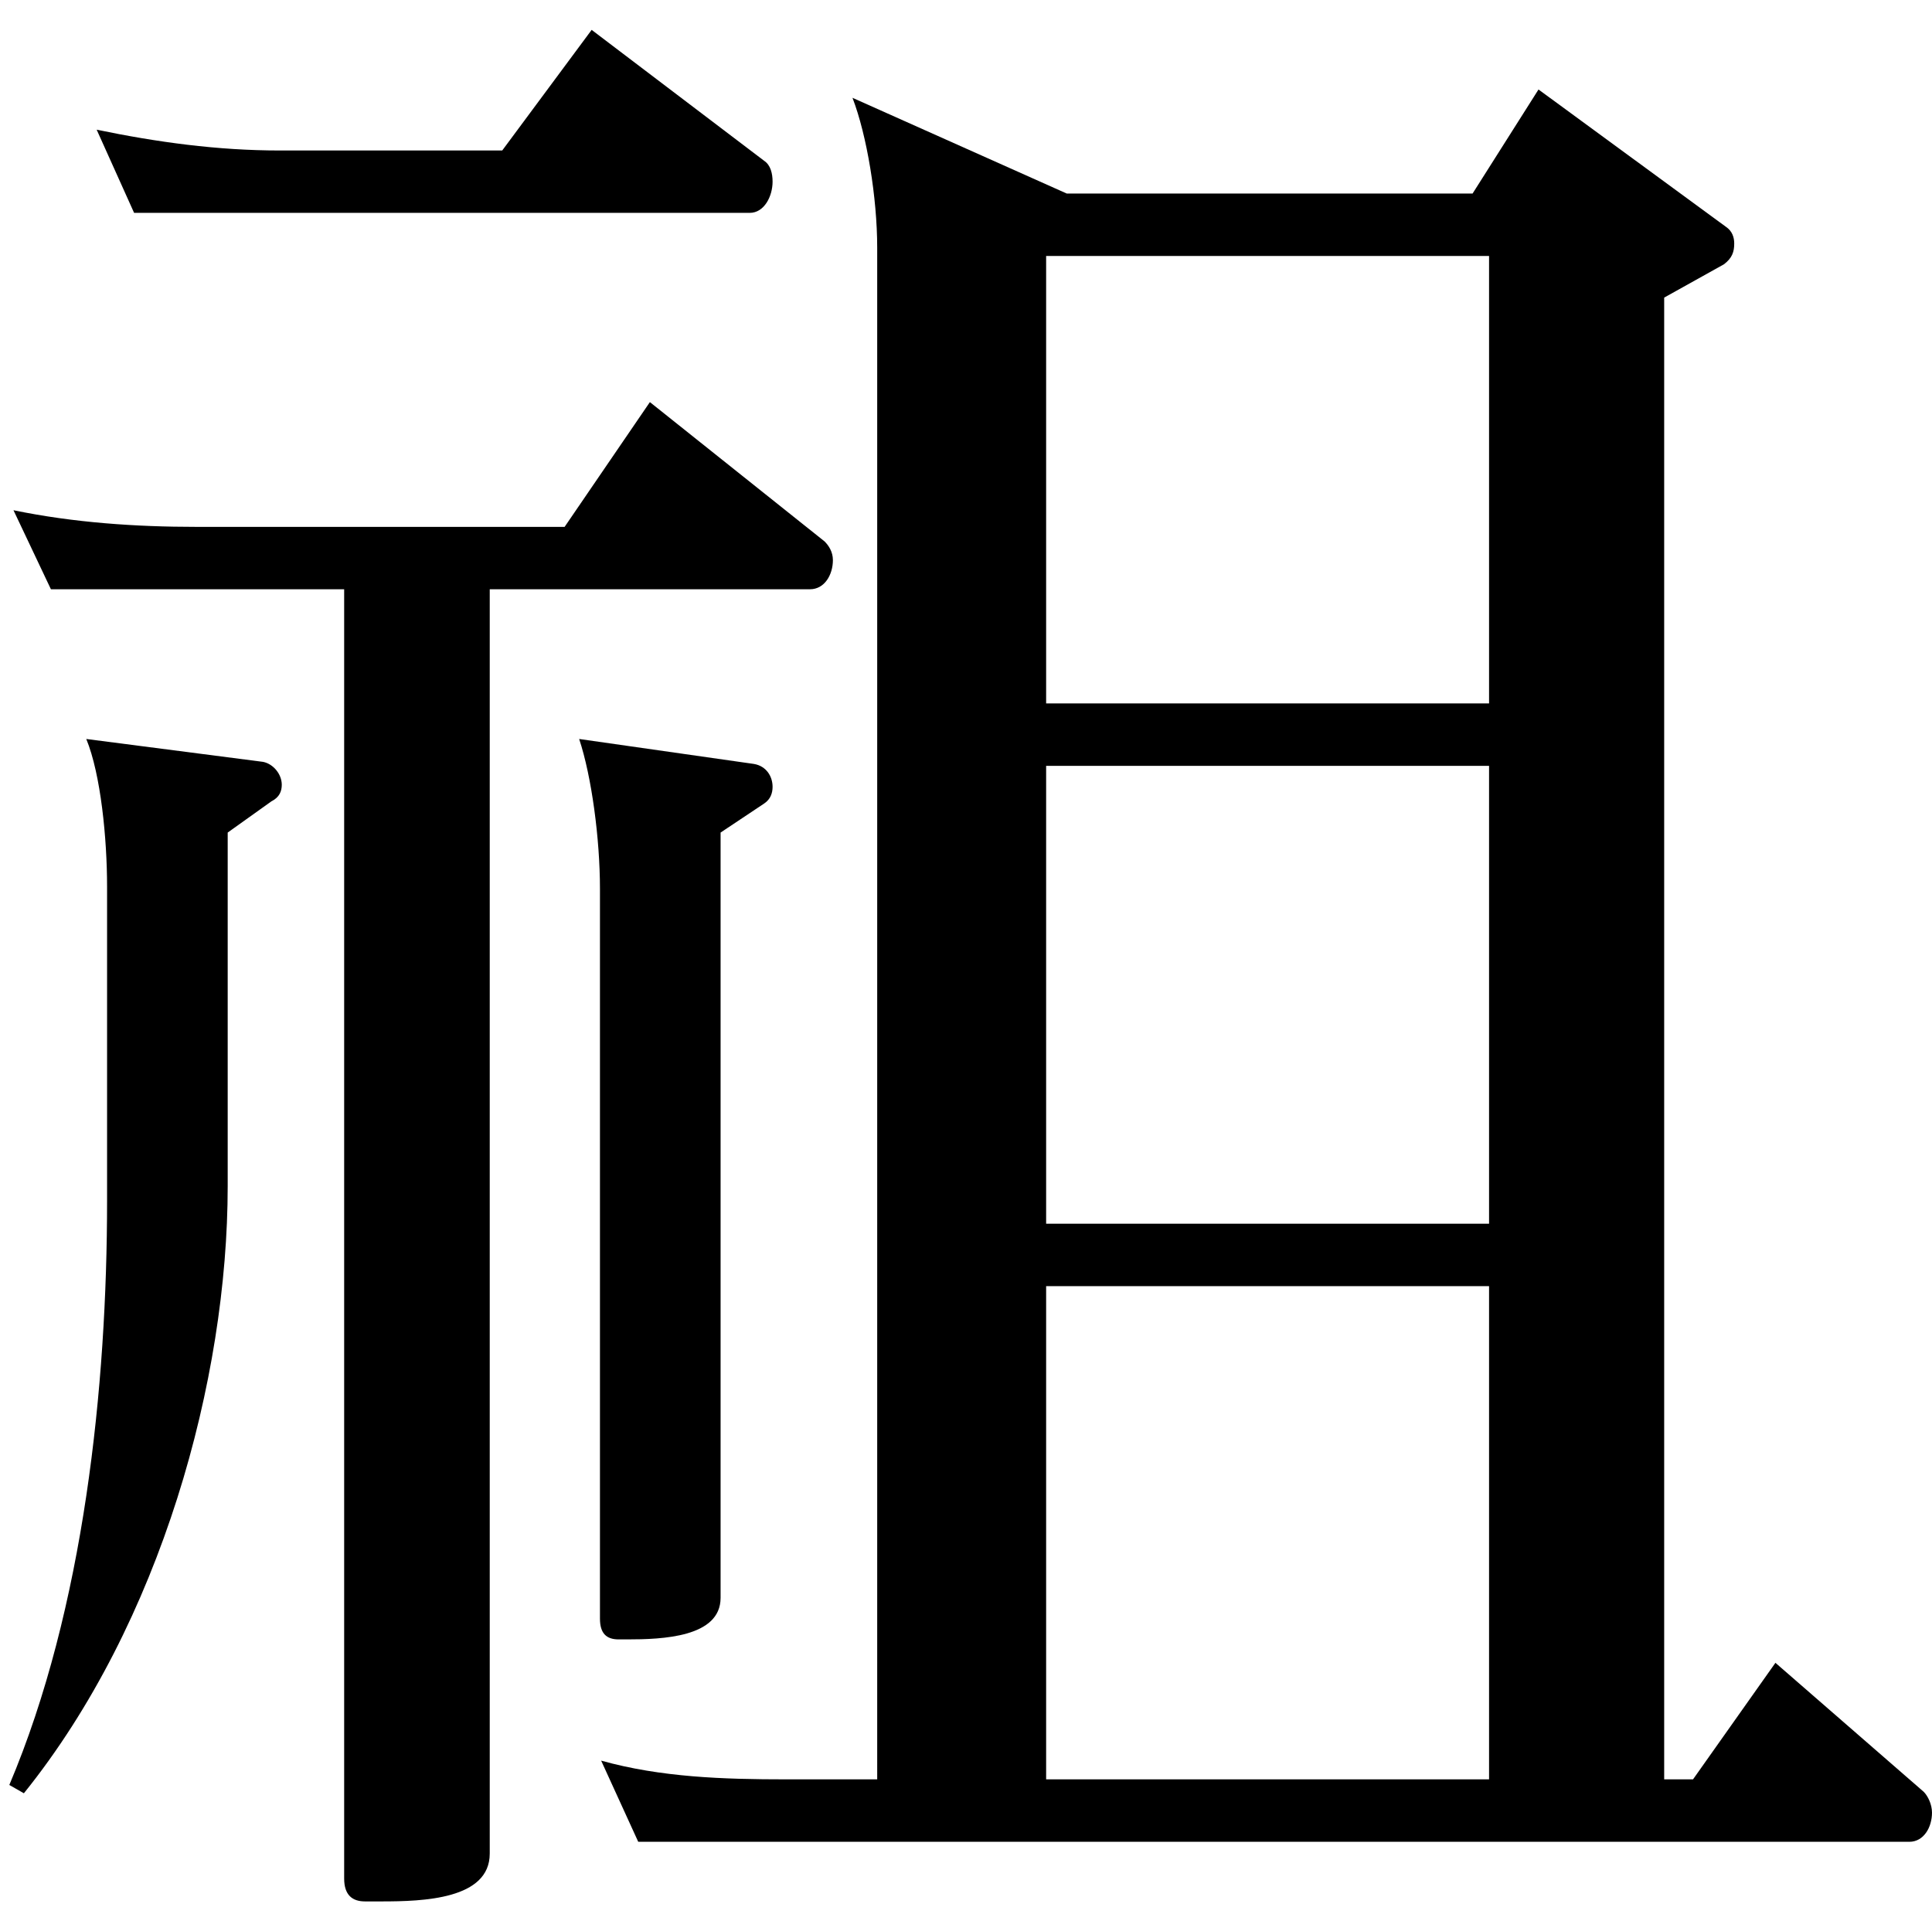
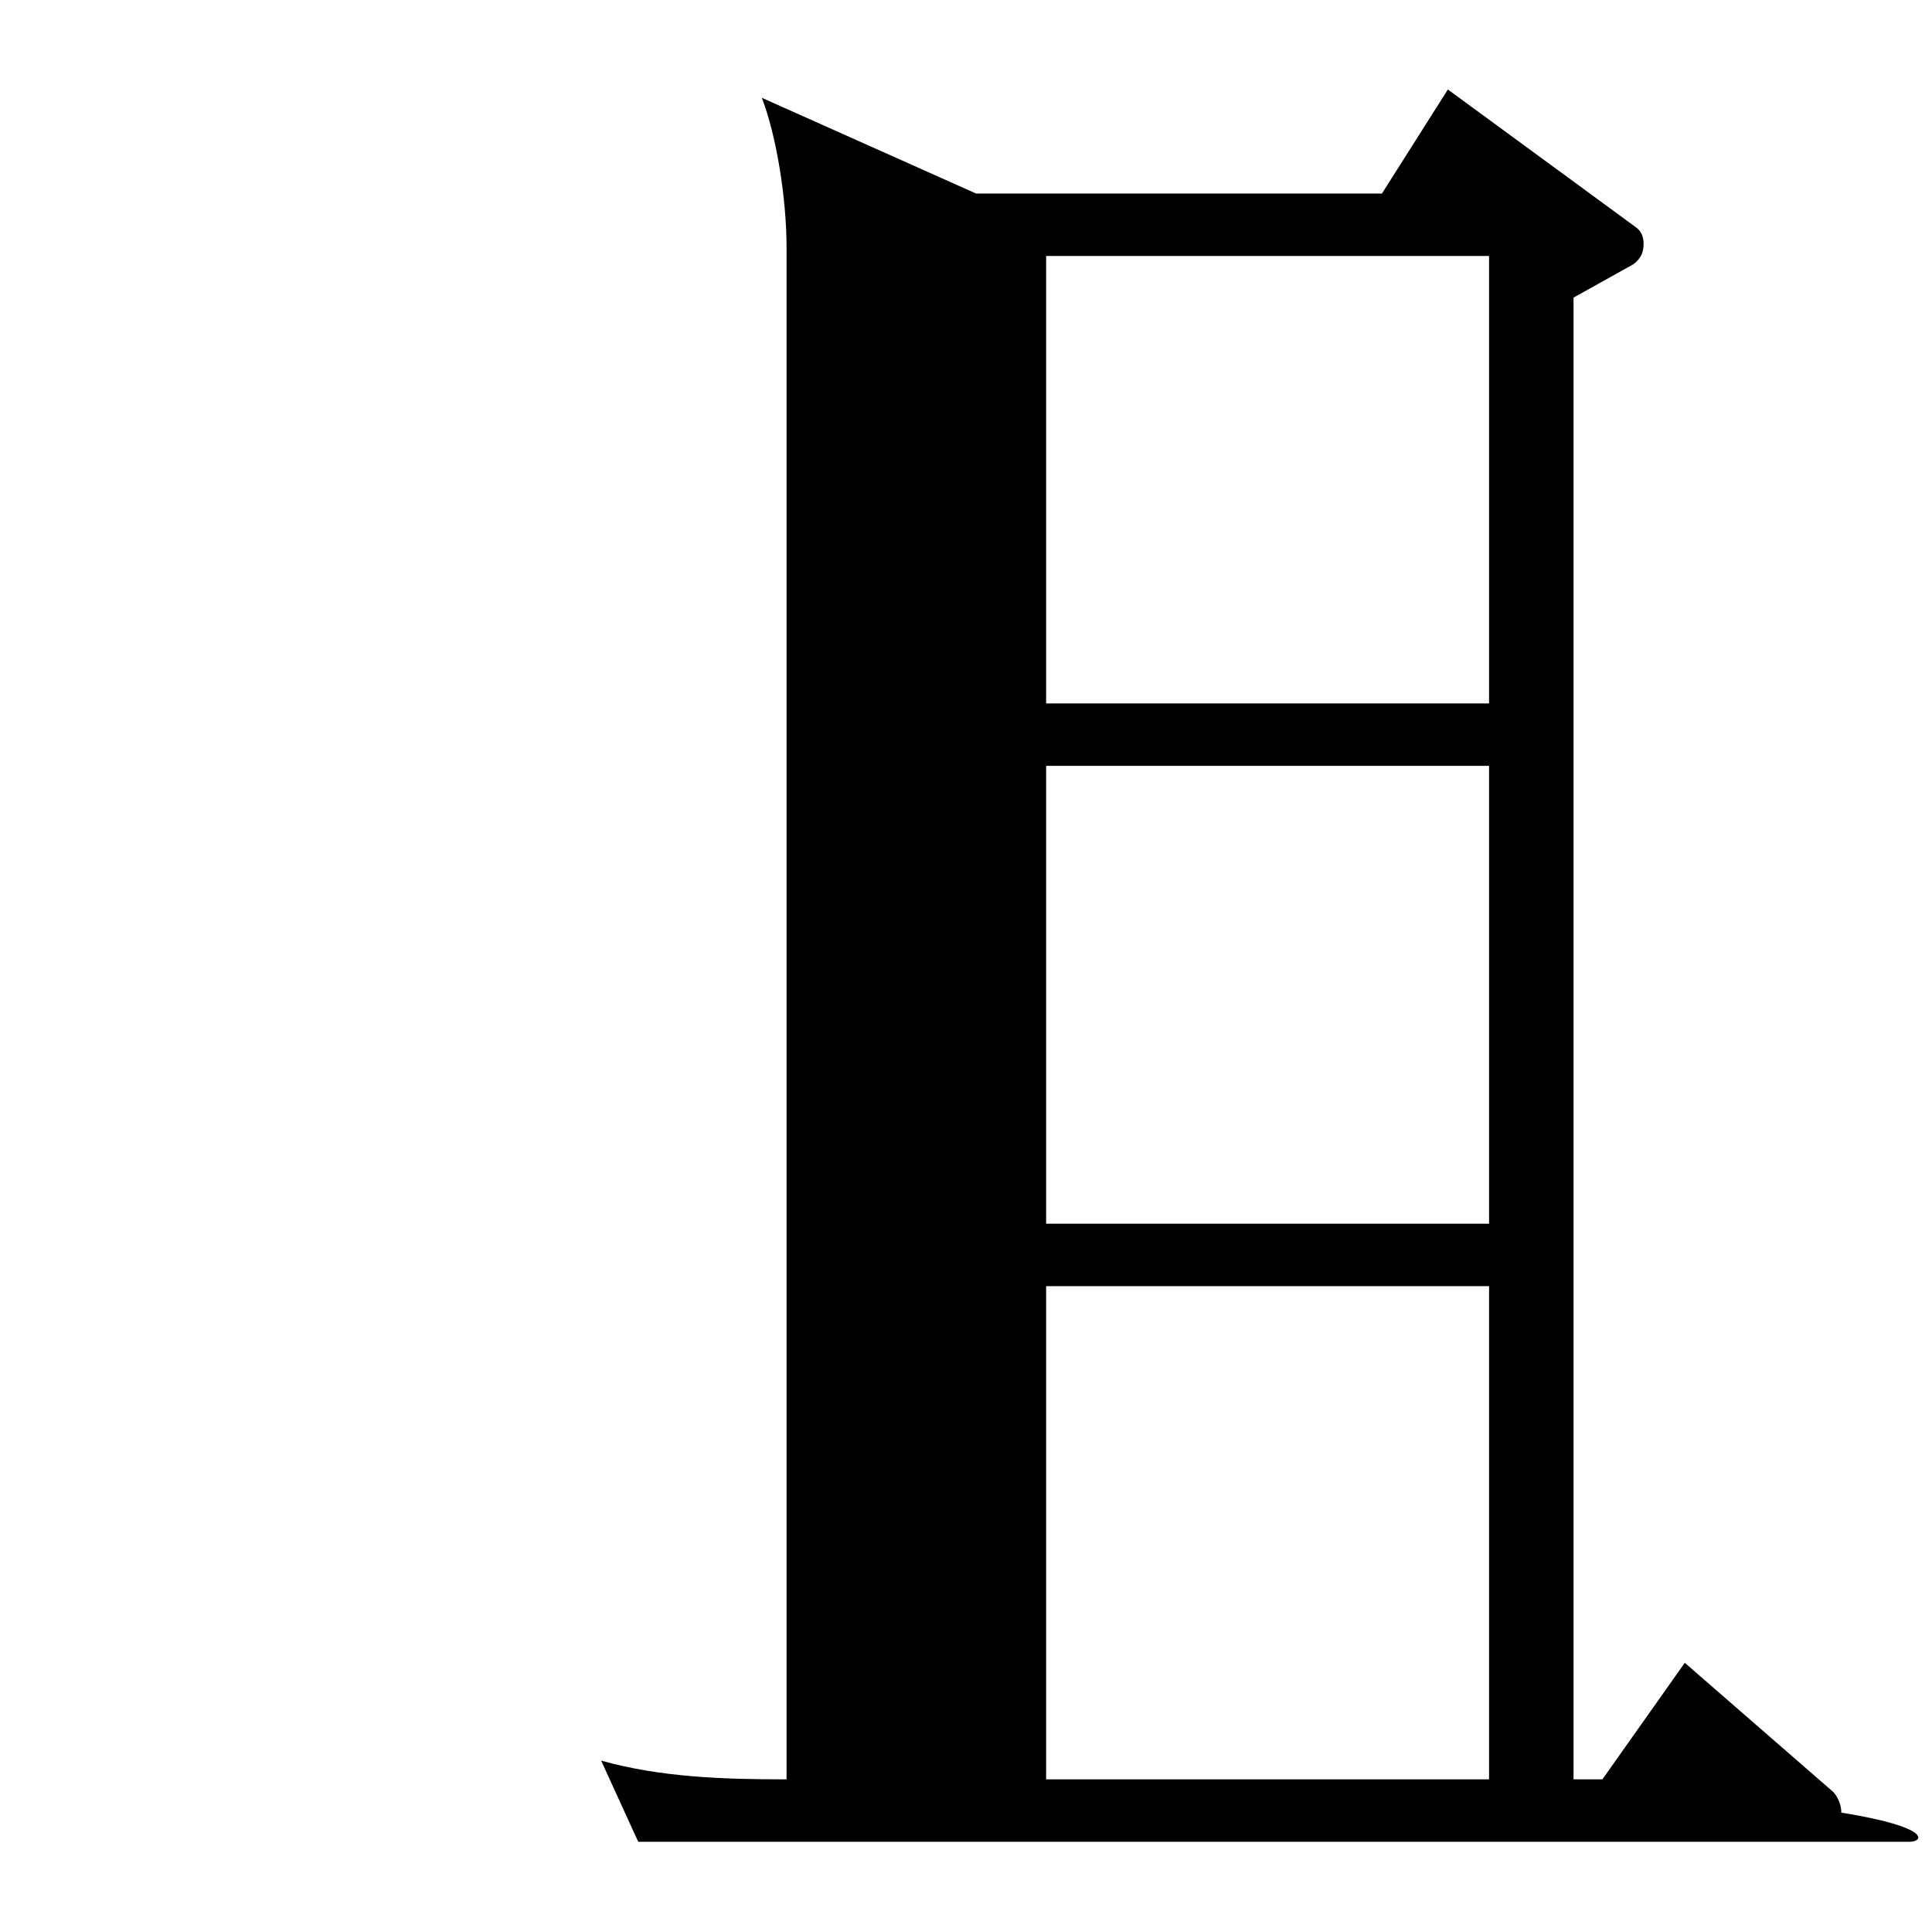
<svg xmlns="http://www.w3.org/2000/svg" version="1.1" id="レイヤー_1" x="0px" y="0px" viewBox="0 0 199.992 199.941" style="enable-background:new 0 0 199.992 199.941;" xml:space="preserve">
  <g>
    <g>
-       <path d="M197.646,190.677H66.067l-3.839-8.403c6.185,1.725,12.583,1.939,19.193,1.939h9.383V25.639    c0-5.171-1.066-11.635-2.559-15.513l22.179,9.911h42.011l6.824-10.772l19.407,14.22c0.64,0.431,0.853,1.077,0.853,1.724    c0,0.861-0.213,1.508-1.066,2.154l-6.185,3.447v153.403h2.986l8.53-12.065l15.354,13.358c0.426,0.431,0.853,1.293,0.853,2.154    C199.992,189.168,199.139,190.677,197.646,190.677z M154.141,26.501h-45.85v46.322h45.85V26.501z M154.141,79.287h-45.85v47.399    h45.85V79.287z M154.141,133.15h-45.85v51.062h45.85V133.15z" />
+       <path d="M197.646,190.677H66.067l-3.839-8.403c6.185,1.725,12.583,1.939,19.193,1.939V25.639    c0-5.171-1.066-11.635-2.559-15.513l22.179,9.911h42.011l6.824-10.772l19.407,14.22c0.64,0.431,0.853,1.077,0.853,1.724    c0,0.861-0.213,1.508-1.066,2.154l-6.185,3.447v153.403h2.986l8.53-12.065l15.354,13.358c0.426,0.431,0.853,1.293,0.853,2.154    C199.992,189.168,199.139,190.677,197.646,190.677z M154.141,26.501h-45.85v46.322h45.85V26.501z M154.141,79.287h-45.85v47.399    h45.85V79.287z M154.141,133.15h-45.85v51.062h45.85V133.15z" />
    </g>
  </g>
  <g>
-     <path d="M28.091,82.964l-4.521,3.229v36.598c0,20.022-6.889,45.21-21.098,62.863l-1.507-0.861   c7.751-18.3,10.119-41.335,10.119-60.495V91.791c0-4.952-0.646-11.626-2.153-15.286l18.299,2.368   c1.077,0.215,1.938,1.292,1.938,2.368C29.167,81.887,28.952,82.533,28.091,82.964z M83.85,61.004H50.696v130.893   c0,4.736-6.889,4.952-11.195,4.952h-1.722c-1.292,0-2.153-0.645-2.153-2.368V61.004H5.27l-3.875-8.181   c6.243,1.292,12.702,1.723,18.945,1.723h38.106l8.827-12.917l18.084,14.424c0.431,0.43,0.861,1.077,0.861,1.938   C86.217,59.498,85.356,61.004,83.85,61.004z M77.606,22.038H13.882l-3.875-8.611c6.243,1.292,12.487,2.153,18.945,2.153h23.036   l9.257-12.487l17.868,13.563c0.646,0.43,0.861,1.292,0.861,2.153C79.974,20.316,79.113,22.038,77.606,22.038z M79.113,83.179   l-4.521,3.014v79.225c0,4.09-6.028,4.306-9.688,4.306h-0.861c-1.292,0-1.938-0.646-1.938-2.153V92.006   c0-5.167-0.861-11.626-2.153-15.501l18.084,2.583c1.292,0.216,1.938,1.292,1.938,2.368C79.974,82.103,79.759,82.748,79.113,83.179z   " />
-   </g>
+     </g>
</svg>